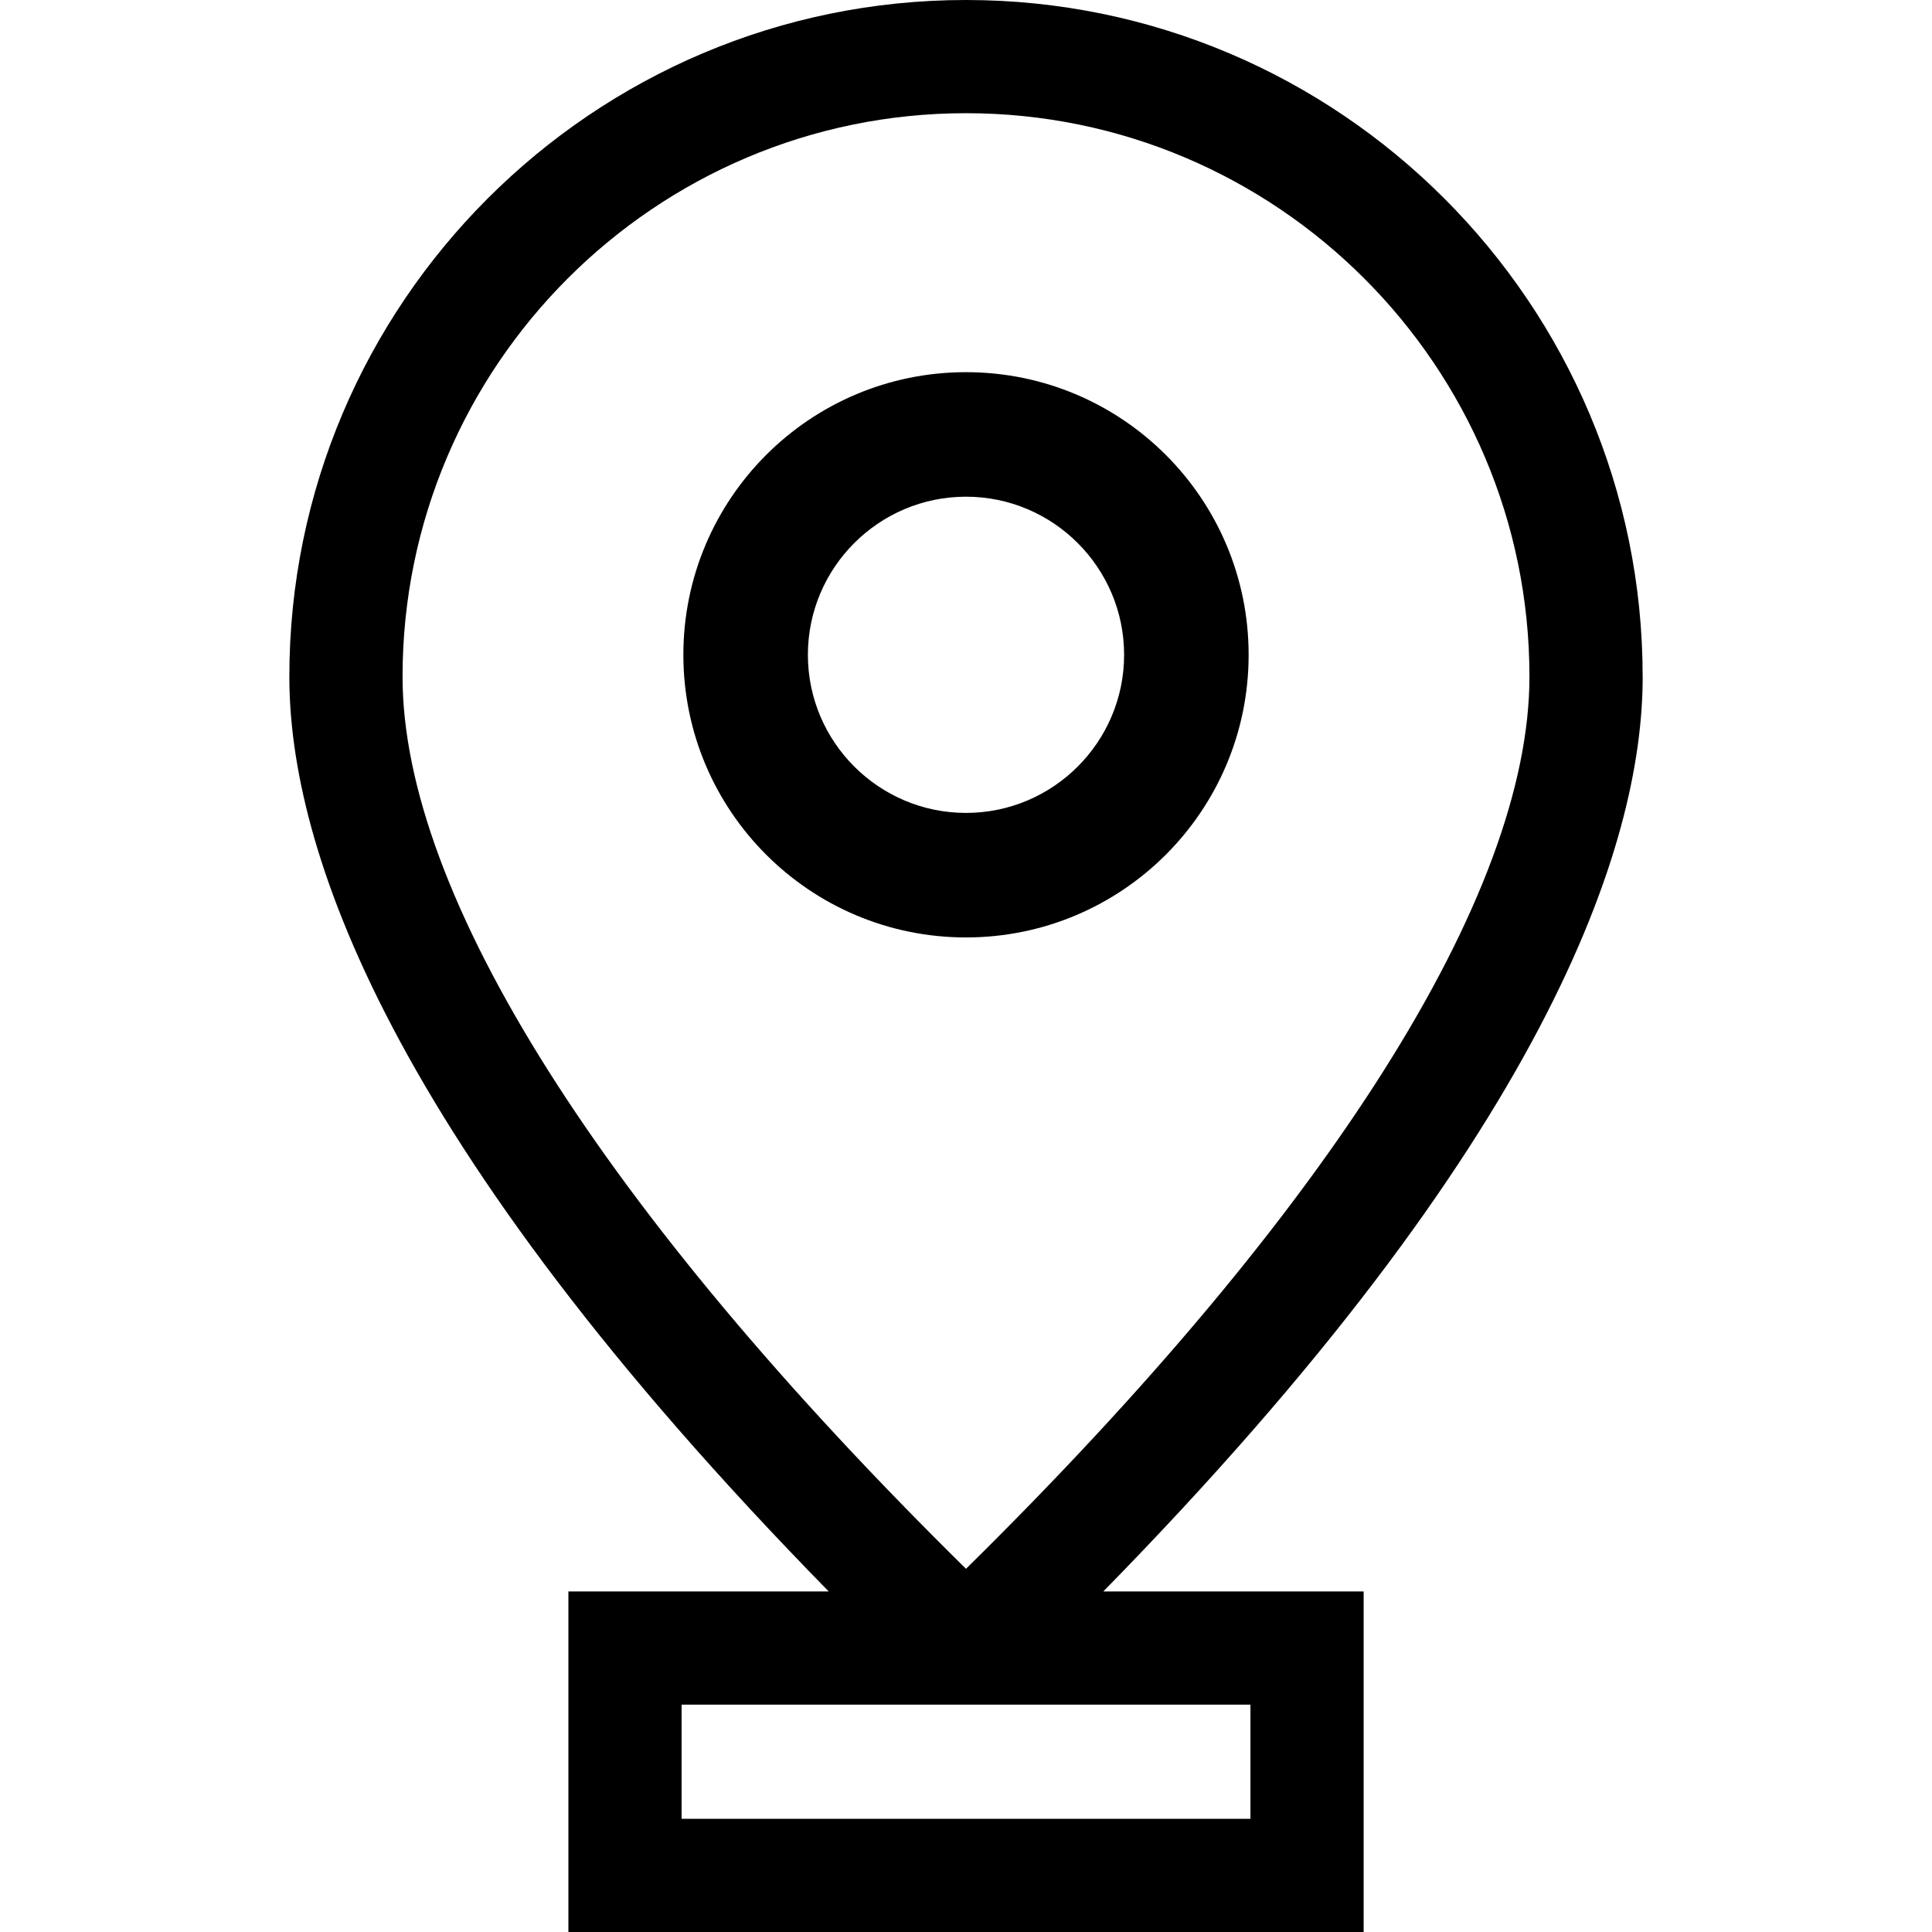
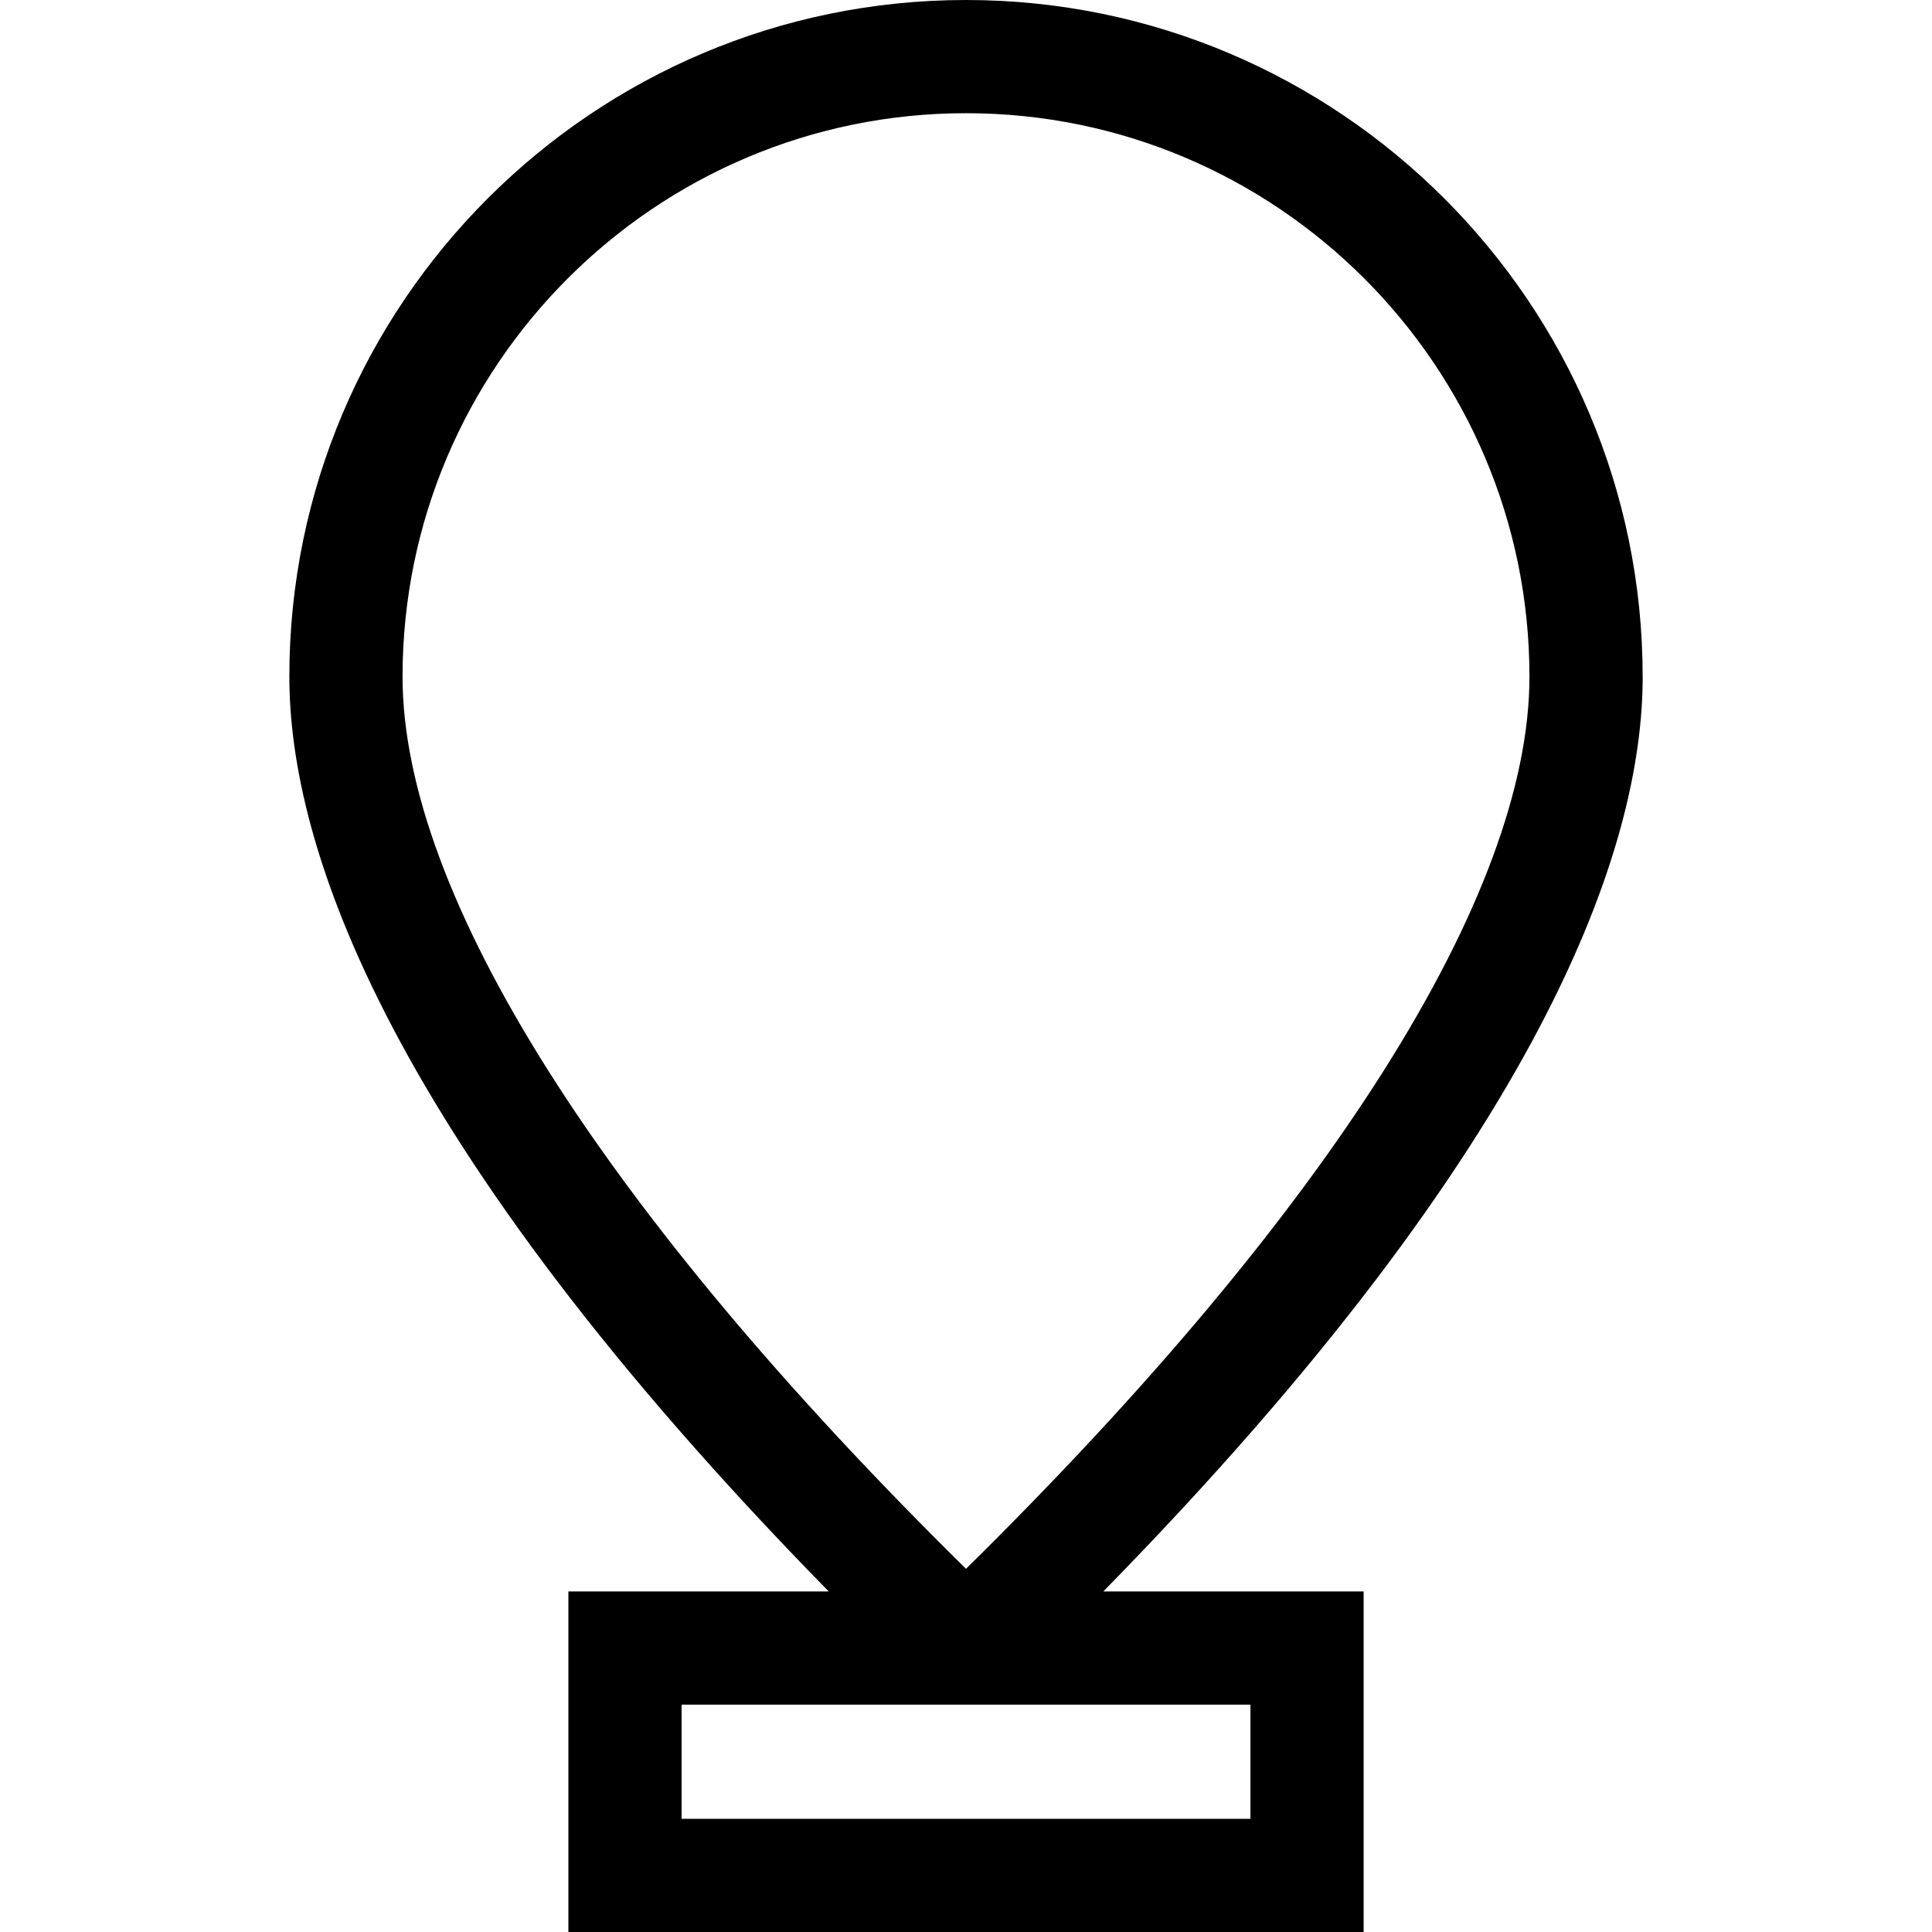
<svg xmlns="http://www.w3.org/2000/svg" id="Capa_1" viewBox="0 0 512 512">
  <path d="m435.32,179.32C435.32,80.44,354.88,0,256,0S76.68,80.44,76.68,179.32c0,44.84,25.49,122.58,142.94,242.43h-68.99v90.25h210.75v-90.25h-68.99c117.45-119.85,142.94-197.59,142.94-242.43Zm-328.64,0c0-82.34,66.99-149.32,149.32-149.32s149.32,66.99,149.32,149.32c0,57.72-52.96,141.5-149.32,236.43-96.37-94.93-149.32-178.71-149.32-236.43Zm224.7,272.43v30.25h-150.75v-30.25h150.75Z" />
-   <path d="m256,131.63c23.1,0,41.9,18.8,41.9,41.9s-18.8,41.9-41.9,41.9-41.9-18.8-41.9-41.9,18.8-41.9,41.9-41.9m0-33c-41.37,0-74.9,33.53-74.9,74.9s33.53,74.9,74.9,74.9,74.9-33.53,74.9-74.9-33.53-74.9-74.9-74.9h0Z" />
</svg>